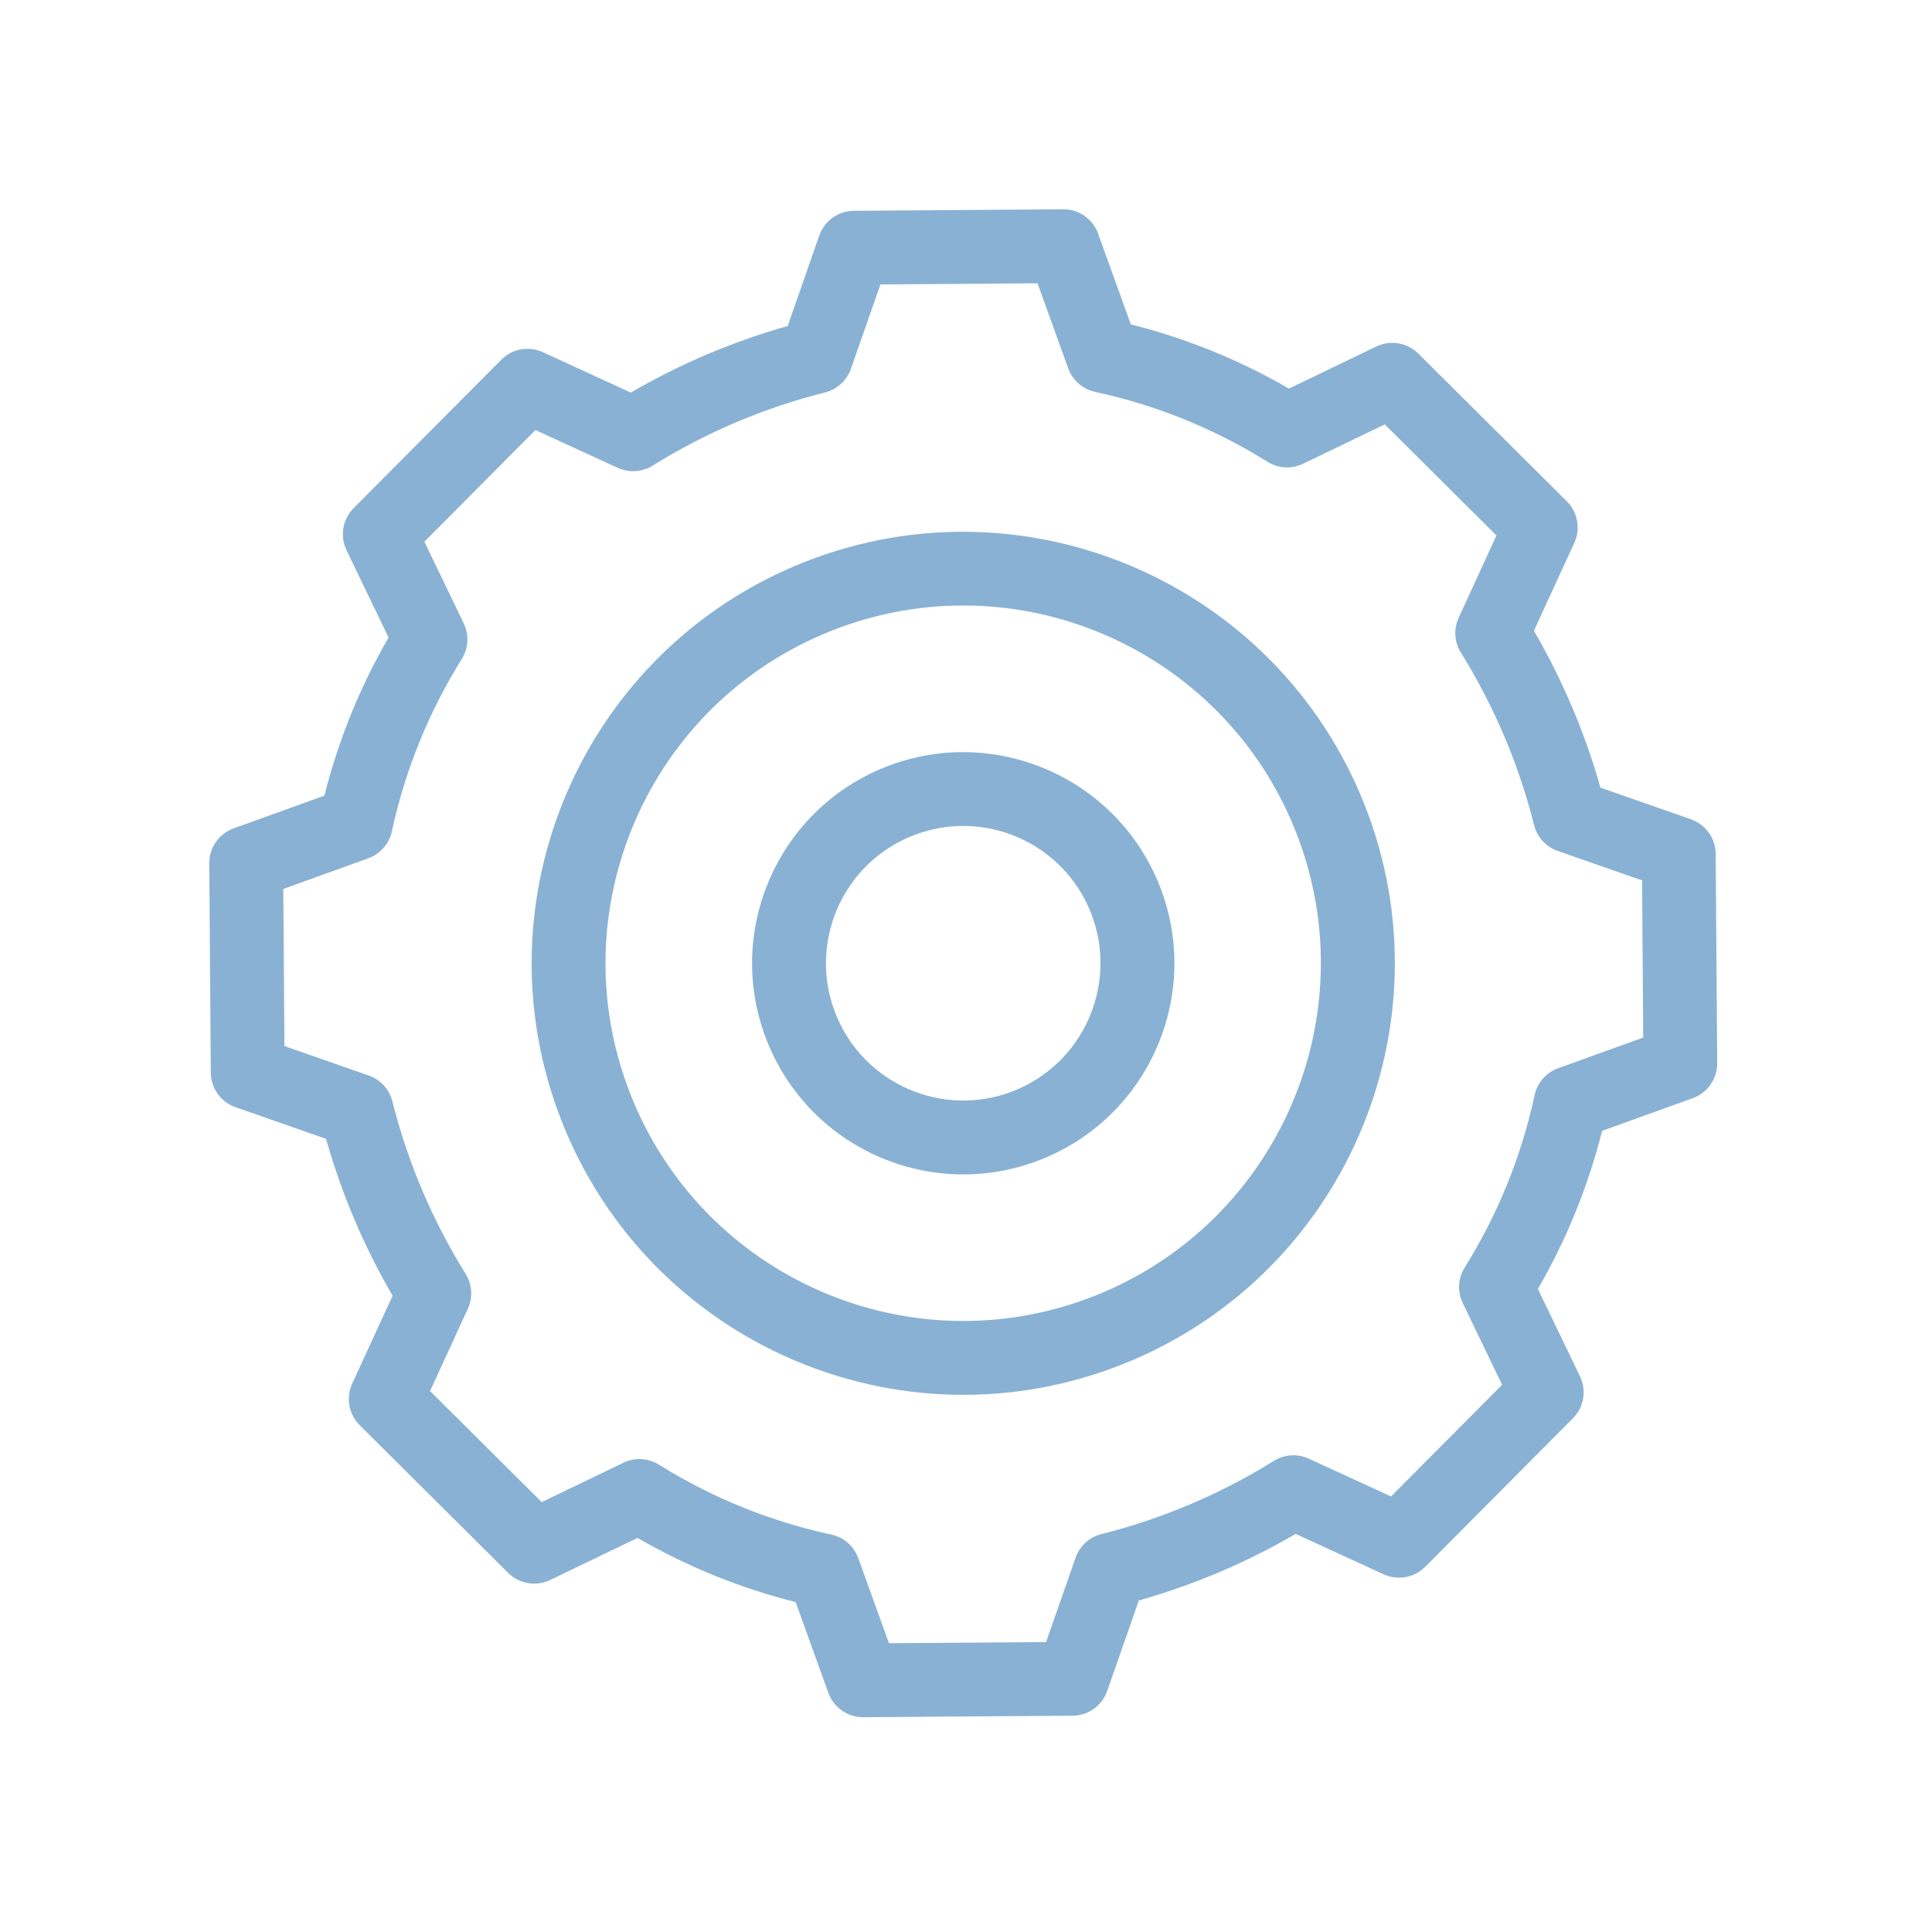
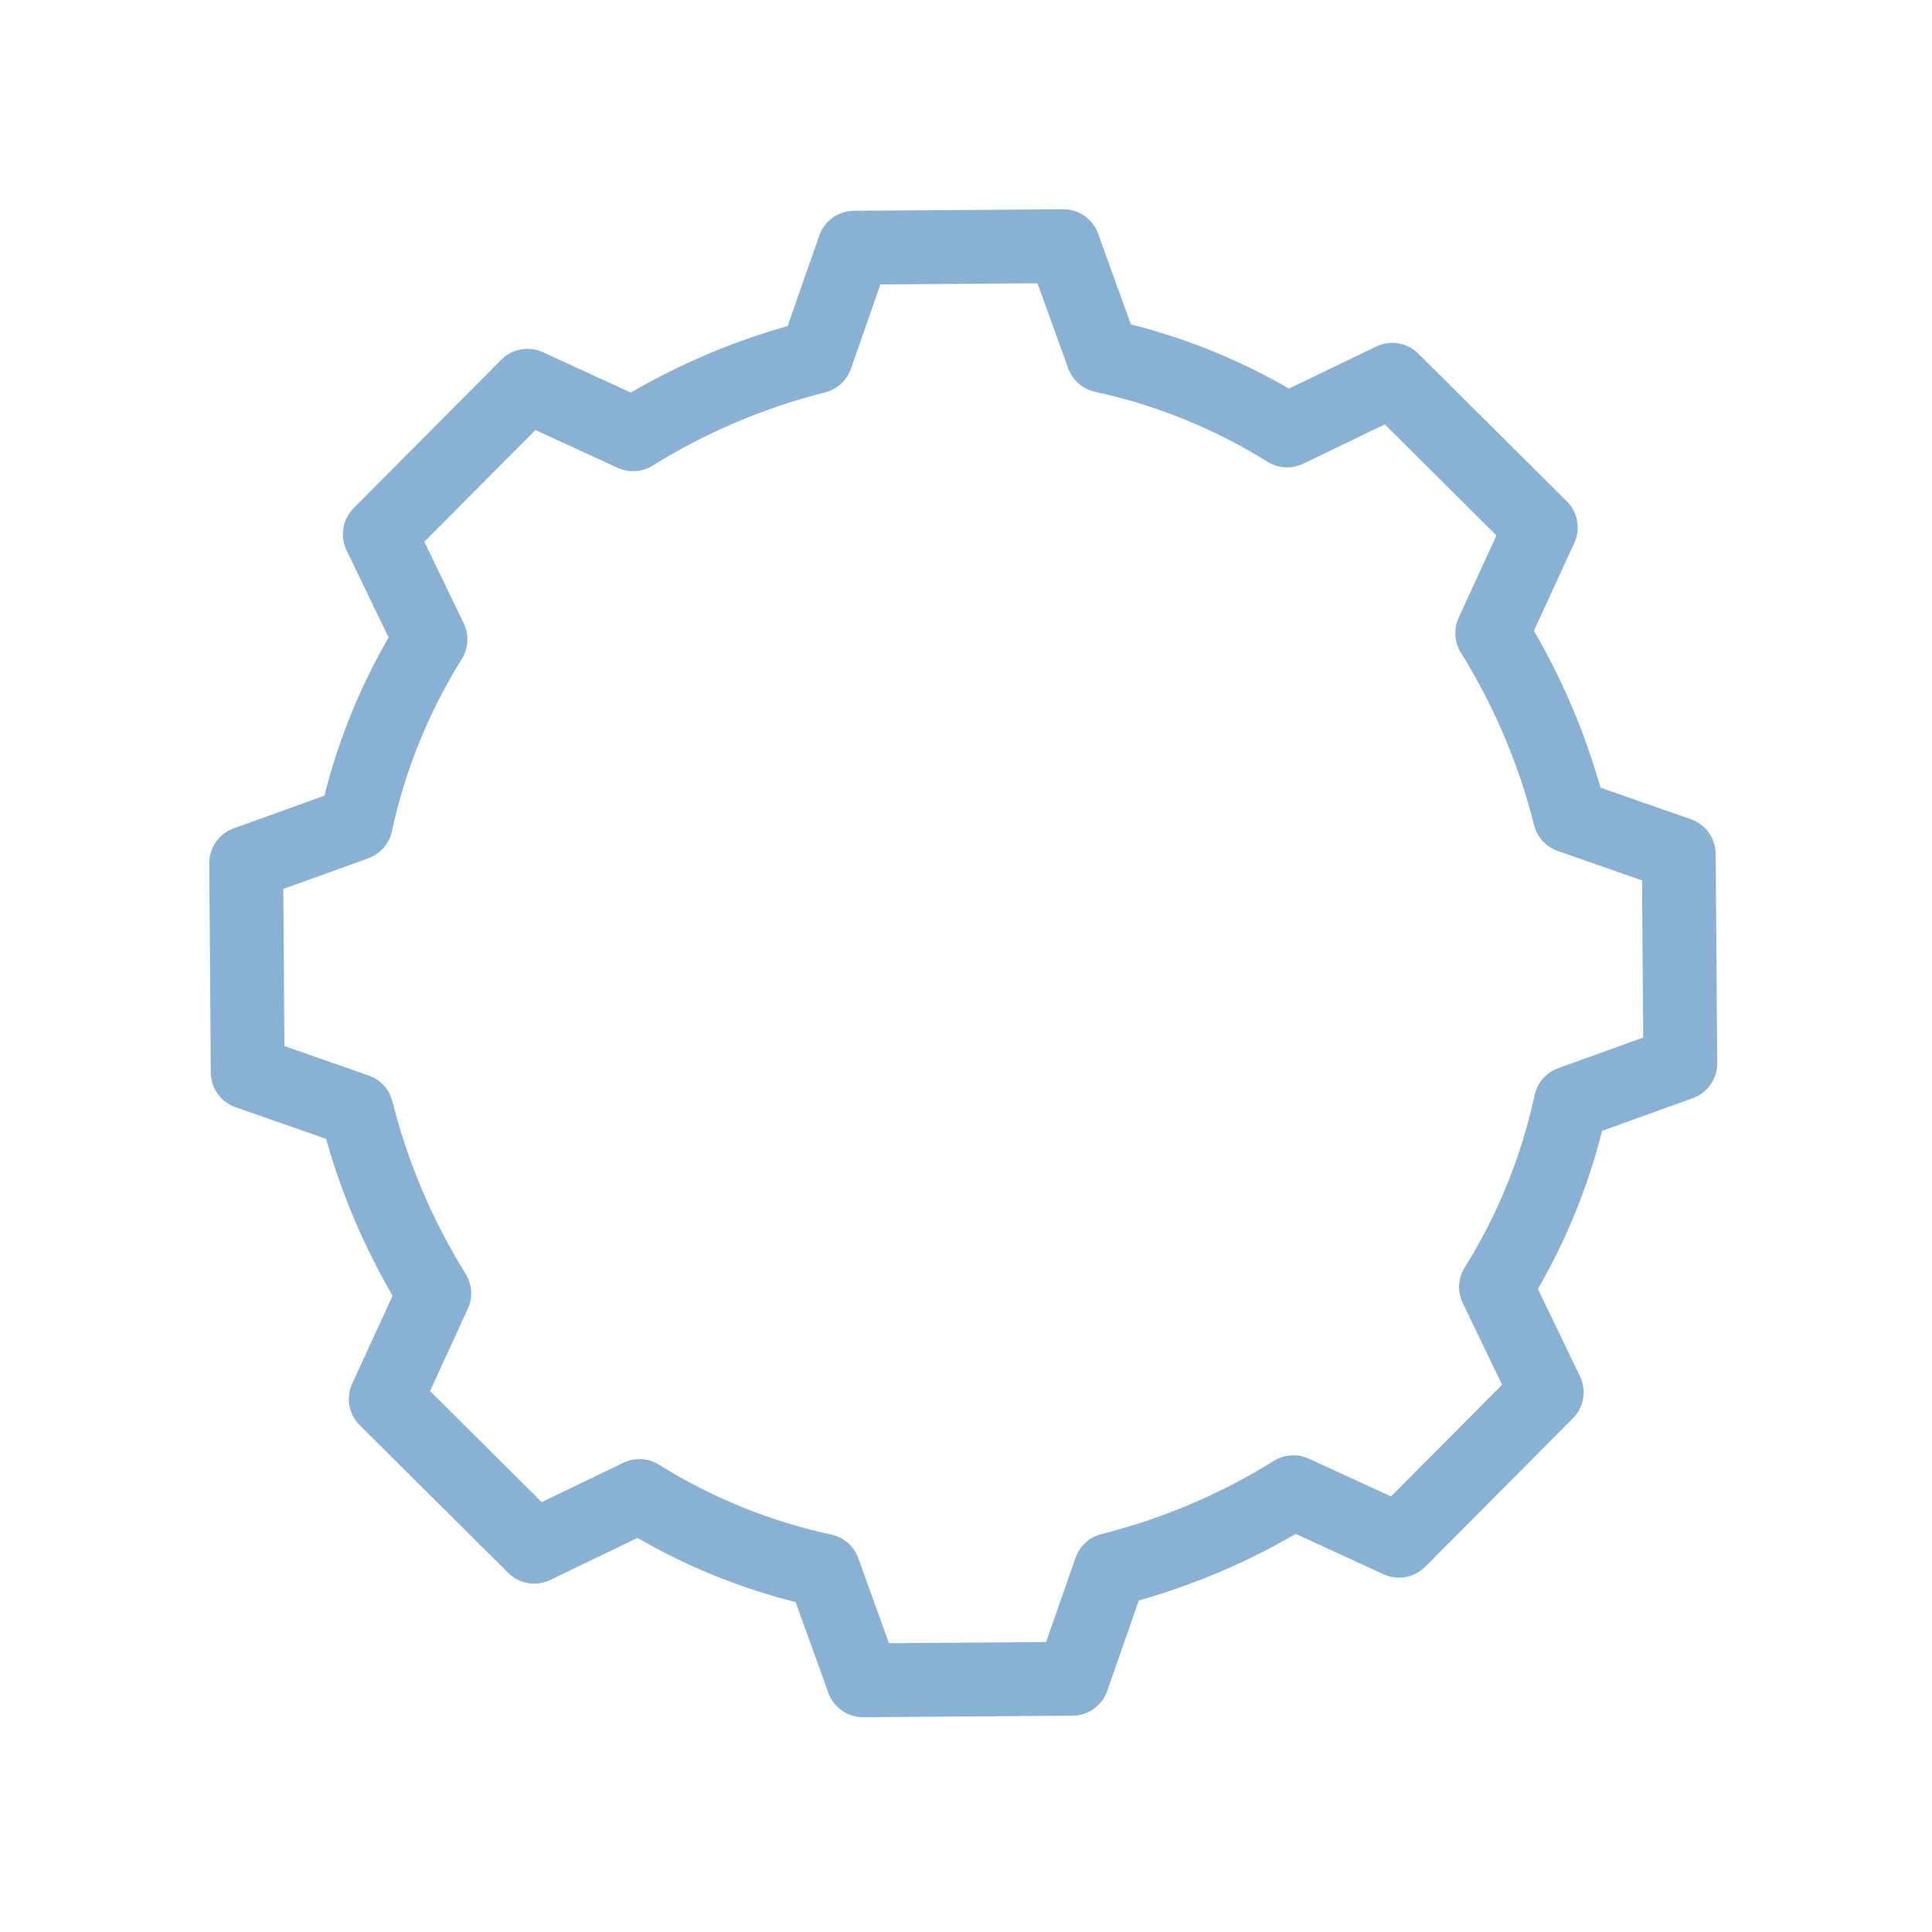
<svg xmlns="http://www.w3.org/2000/svg" width="252" height="252" viewBox="0 0 252 252" fill="none">
  <g clip-path="url(#clip0)">
-     <path d="M104.993 73.283C76.076 84.686 61.879 117.372 73.283 146.289C84.687 175.206 117.373 189.402 146.29 177.998C175.206 166.594 189.403 133.908 177.999 104.992C166.568 76.101 133.908 61.916 104.993 73.283ZM142.756 169.038C118.788 178.491 91.696 166.723 82.243 142.755C72.791 118.787 84.558 91.695 108.526 82.243C132.494 72.79 159.587 84.557 169.039 108.525C178.46 132.493 166.702 159.563 142.756 169.038Z" fill="#89B1D4" />
    <path d="M220.561 106.863L208.756 102.739C206.732 95.581 203.815 88.706 200.074 82.276L205.343 70.81C206.185 68.975 205.795 66.809 204.363 65.385L185 46.123C183.552 44.682 181.351 44.312 179.511 45.2L168.126 50.685C161.675 46.949 154.734 44.132 147.504 42.316L143.234 30.479C142.541 28.557 140.712 27.282 138.669 27.297L111.373 27.496C109.338 27.511 107.533 28.804 106.862 30.725L102.739 42.526C95.581 44.55 88.706 47.467 82.276 51.208L70.809 45.939C68.975 45.096 66.809 45.487 65.385 46.919L46.123 66.282C44.682 67.73 44.312 69.931 45.2 71.771L50.685 83.156C46.95 89.607 44.132 96.548 42.316 103.778L30.479 108.048C28.556 108.739 27.28 110.57 27.297 112.613L27.494 139.908C27.51 141.942 28.802 143.747 30.722 144.418L42.526 148.543C44.55 155.701 47.467 162.576 51.208 169.006L45.939 180.472C45.096 182.307 45.487 184.473 46.919 185.897L66.282 205.159C67.731 206.599 69.931 206.97 71.771 206.082L83.156 200.597C89.607 204.333 96.548 207.15 103.778 208.966L108.047 220.803C108.741 222.725 110.57 224 112.613 223.985L139.909 223.786C141.944 223.771 143.749 222.478 144.42 220.557L148.542 208.756C155.701 206.732 162.576 203.815 169.006 200.074L180.472 205.343C182.307 206.186 184.473 205.795 185.897 204.363L205.159 185C206.6 183.552 206.97 181.351 206.082 179.511L200.596 168.126C204.332 161.675 207.149 154.734 208.966 147.504L220.803 143.234C222.726 142.543 224.002 140.712 223.985 138.669L223.785 111.372C223.77 109.339 222.48 107.535 220.561 106.863ZM214.331 135.333L203.239 139.333C201.676 139.897 200.514 141.226 200.165 142.85C198.446 150.815 195.36 158.423 191.044 165.334C190.172 166.735 190.078 168.484 190.794 169.97L195.927 180.624L181.44 195.19L170.712 190.261C169.24 189.585 167.527 189.694 166.152 190.552C159.192 194.882 151.602 198.103 143.653 200.101C142.086 200.498 140.822 201.655 140.289 203.181L136.445 214.184L115.95 214.331L111.949 203.239C111.385 201.676 110.056 200.514 108.432 200.165C100.467 198.446 92.859 195.36 85.948 191.044C84.548 190.169 82.798 190.075 81.312 190.794L70.658 195.927L56.093 181.44L61.021 170.712C61.697 169.239 61.588 167.526 60.73 166.152C56.401 159.192 53.18 151.602 51.181 143.653C50.785 142.086 49.628 140.822 48.102 140.289L37.1 136.445L36.951 115.949L48.043 111.949C49.605 111.383 50.766 110.055 51.117 108.432C52.836 100.467 55.922 92.859 60.238 85.948C61.11 84.547 61.204 82.798 60.488 81.312L55.354 70.658L69.841 56.092L80.57 61.021C82.042 61.697 83.755 61.588 85.129 60.73C92.09 56.401 99.68 53.18 107.629 51.181C109.196 50.784 110.459 49.627 110.992 48.101L114.837 37.098L135.33 36.949L139.33 48.042C139.894 49.604 141.224 50.766 142.848 51.115C150.814 52.835 158.422 55.921 165.334 60.238C166.734 61.111 168.484 61.205 169.97 60.488L180.623 55.355L195.189 69.842L190.261 80.57C189.585 82.043 189.694 83.756 190.552 85.13C194.881 92.09 198.102 99.681 200.1 107.629C200.497 109.196 201.654 110.46 203.18 110.993L214.184 114.837L214.331 135.333Z" fill="#89B1D4" />
-     <path d="M115.539 100.024C101.391 105.603 94.445 121.595 100.024 135.743C105.604 149.891 121.596 156.837 135.744 151.257C149.891 145.677 156.837 129.686 151.258 115.538C145.665 101.403 129.686 94.463 115.539 100.024ZM132.21 142.297C123.011 145.925 112.612 141.409 108.984 132.209C105.356 123.01 109.873 112.612 119.072 108.984C128.271 105.356 138.67 109.872 142.298 119.071C145.914 128.27 141.401 138.66 132.21 142.297Z" fill="#89B1D4" />
  </g>
  <defs>
    <clipPath id="clip0">
      <rect width="193.719" height="193.719" fill="white" transform="translate(0 71.07) rotate(-21.523)" />
    </clipPath>
  </defs>
</svg>